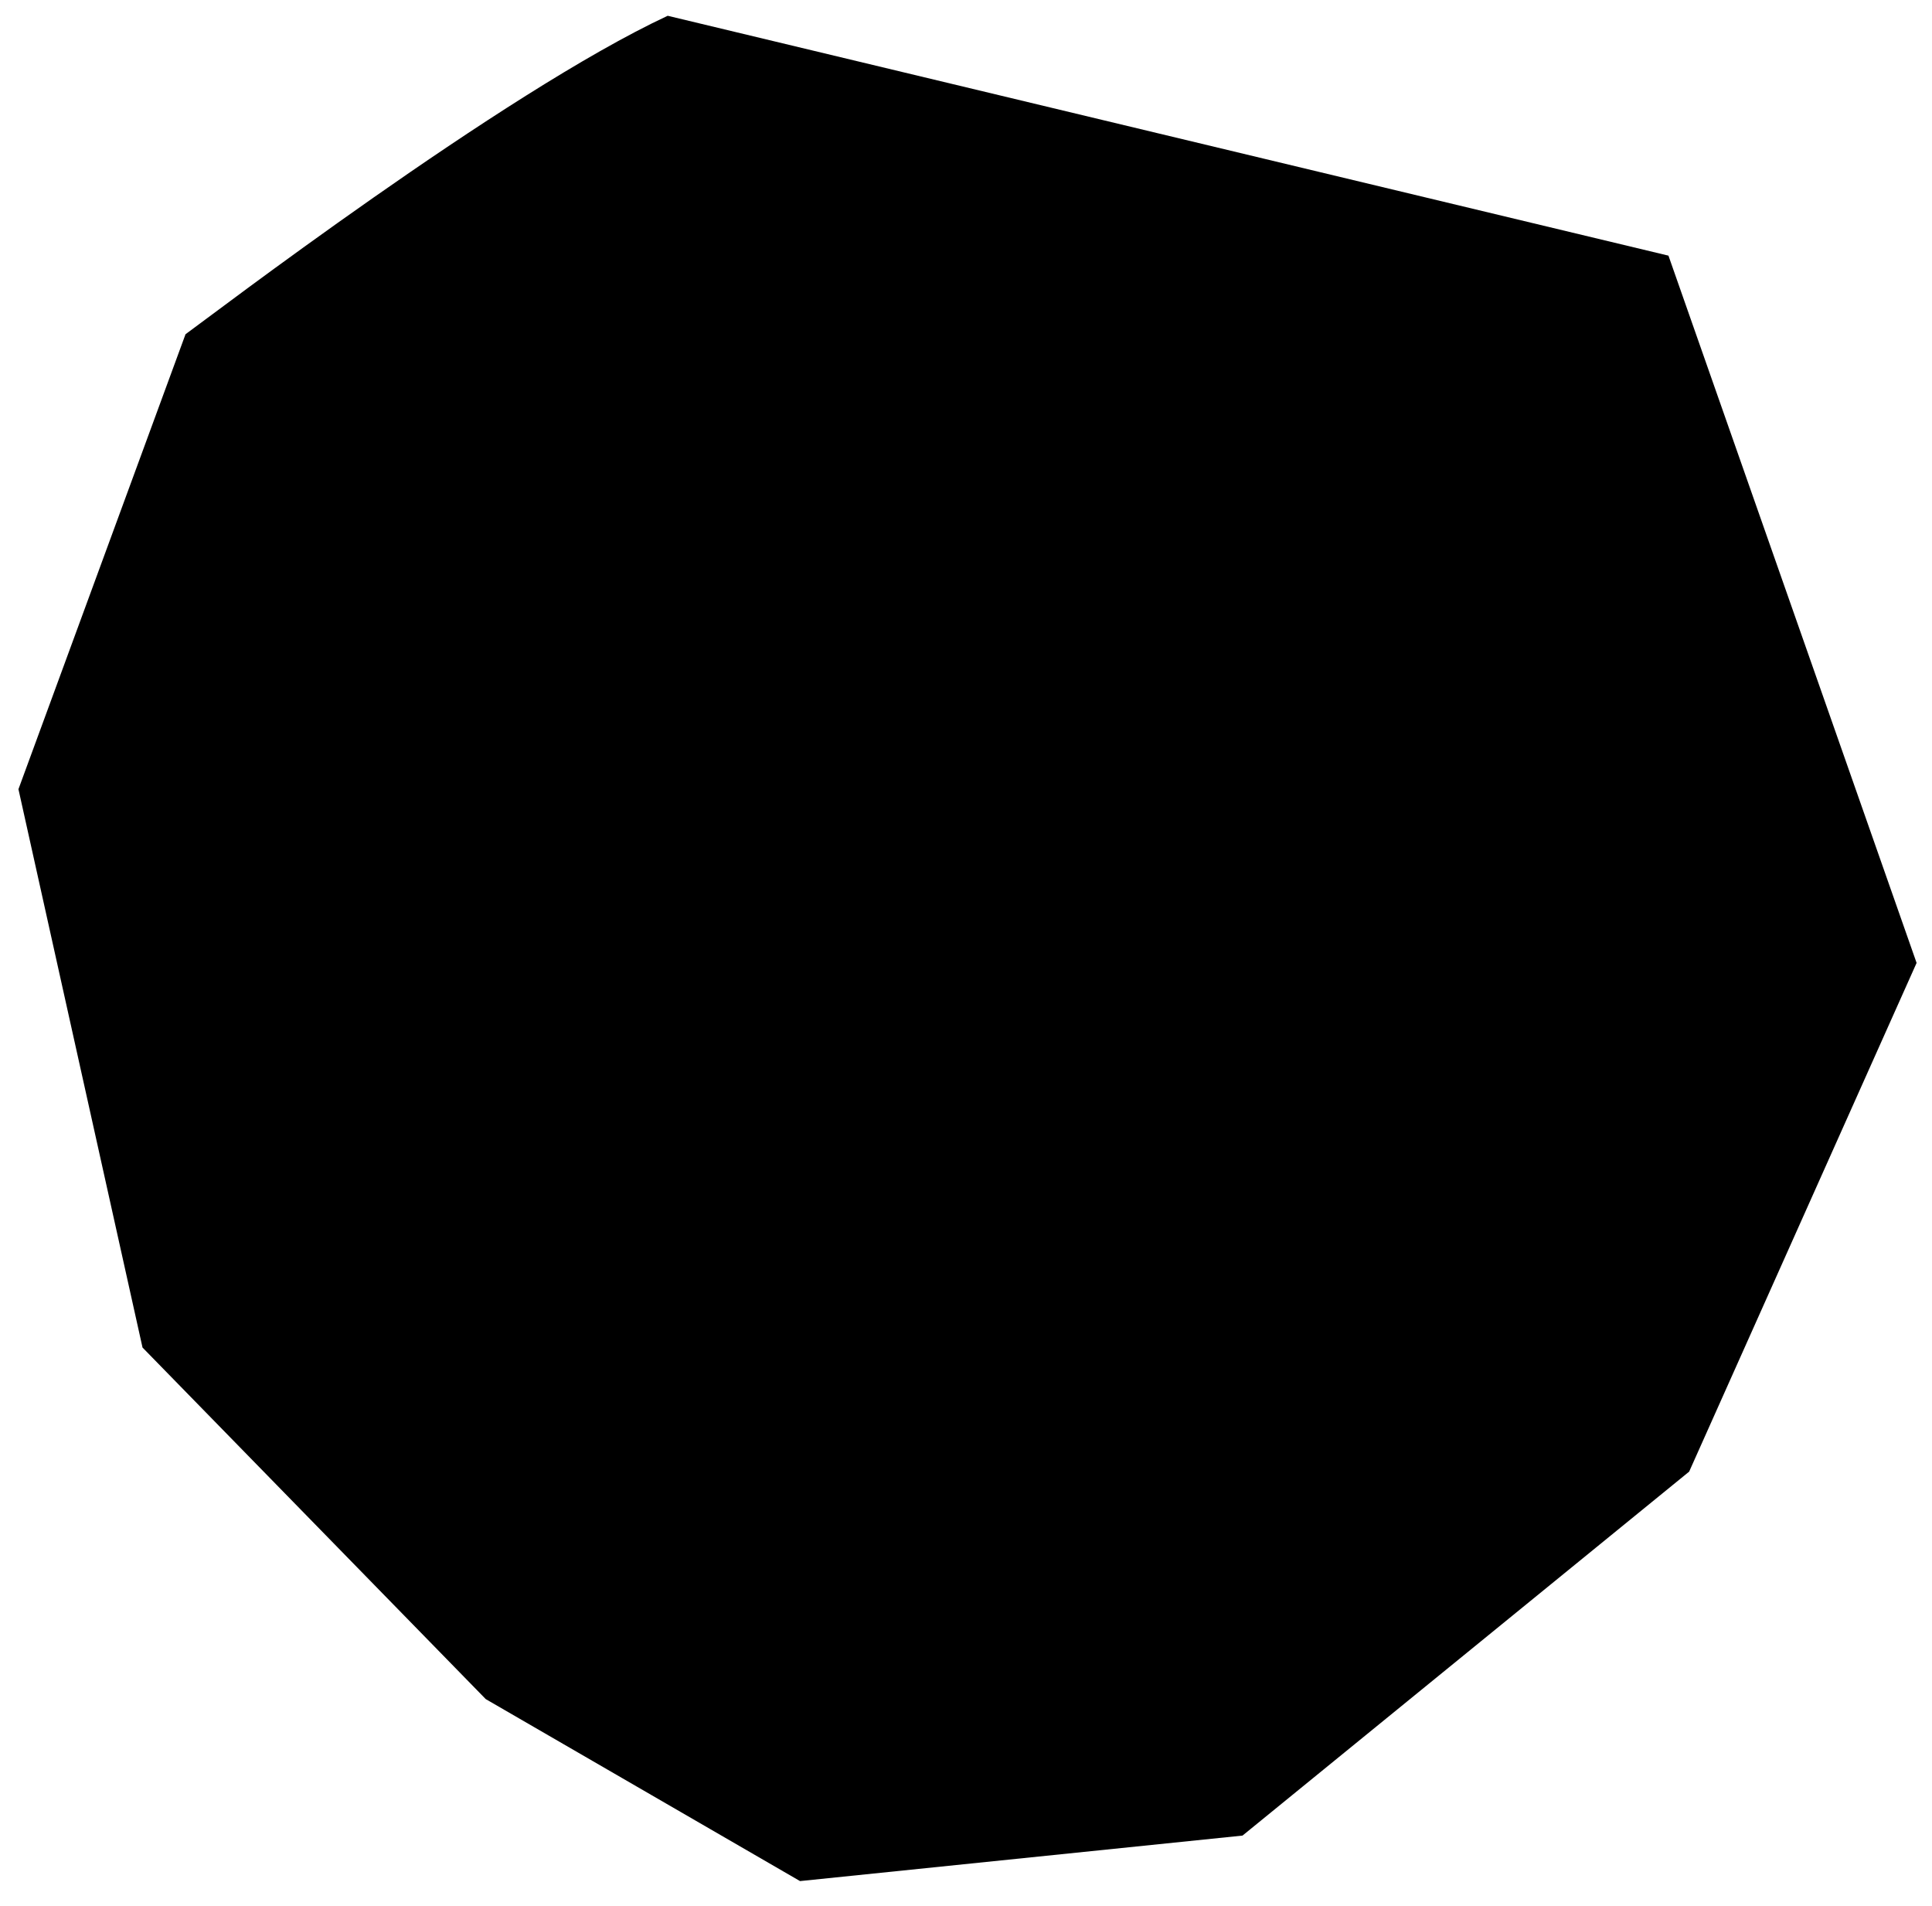
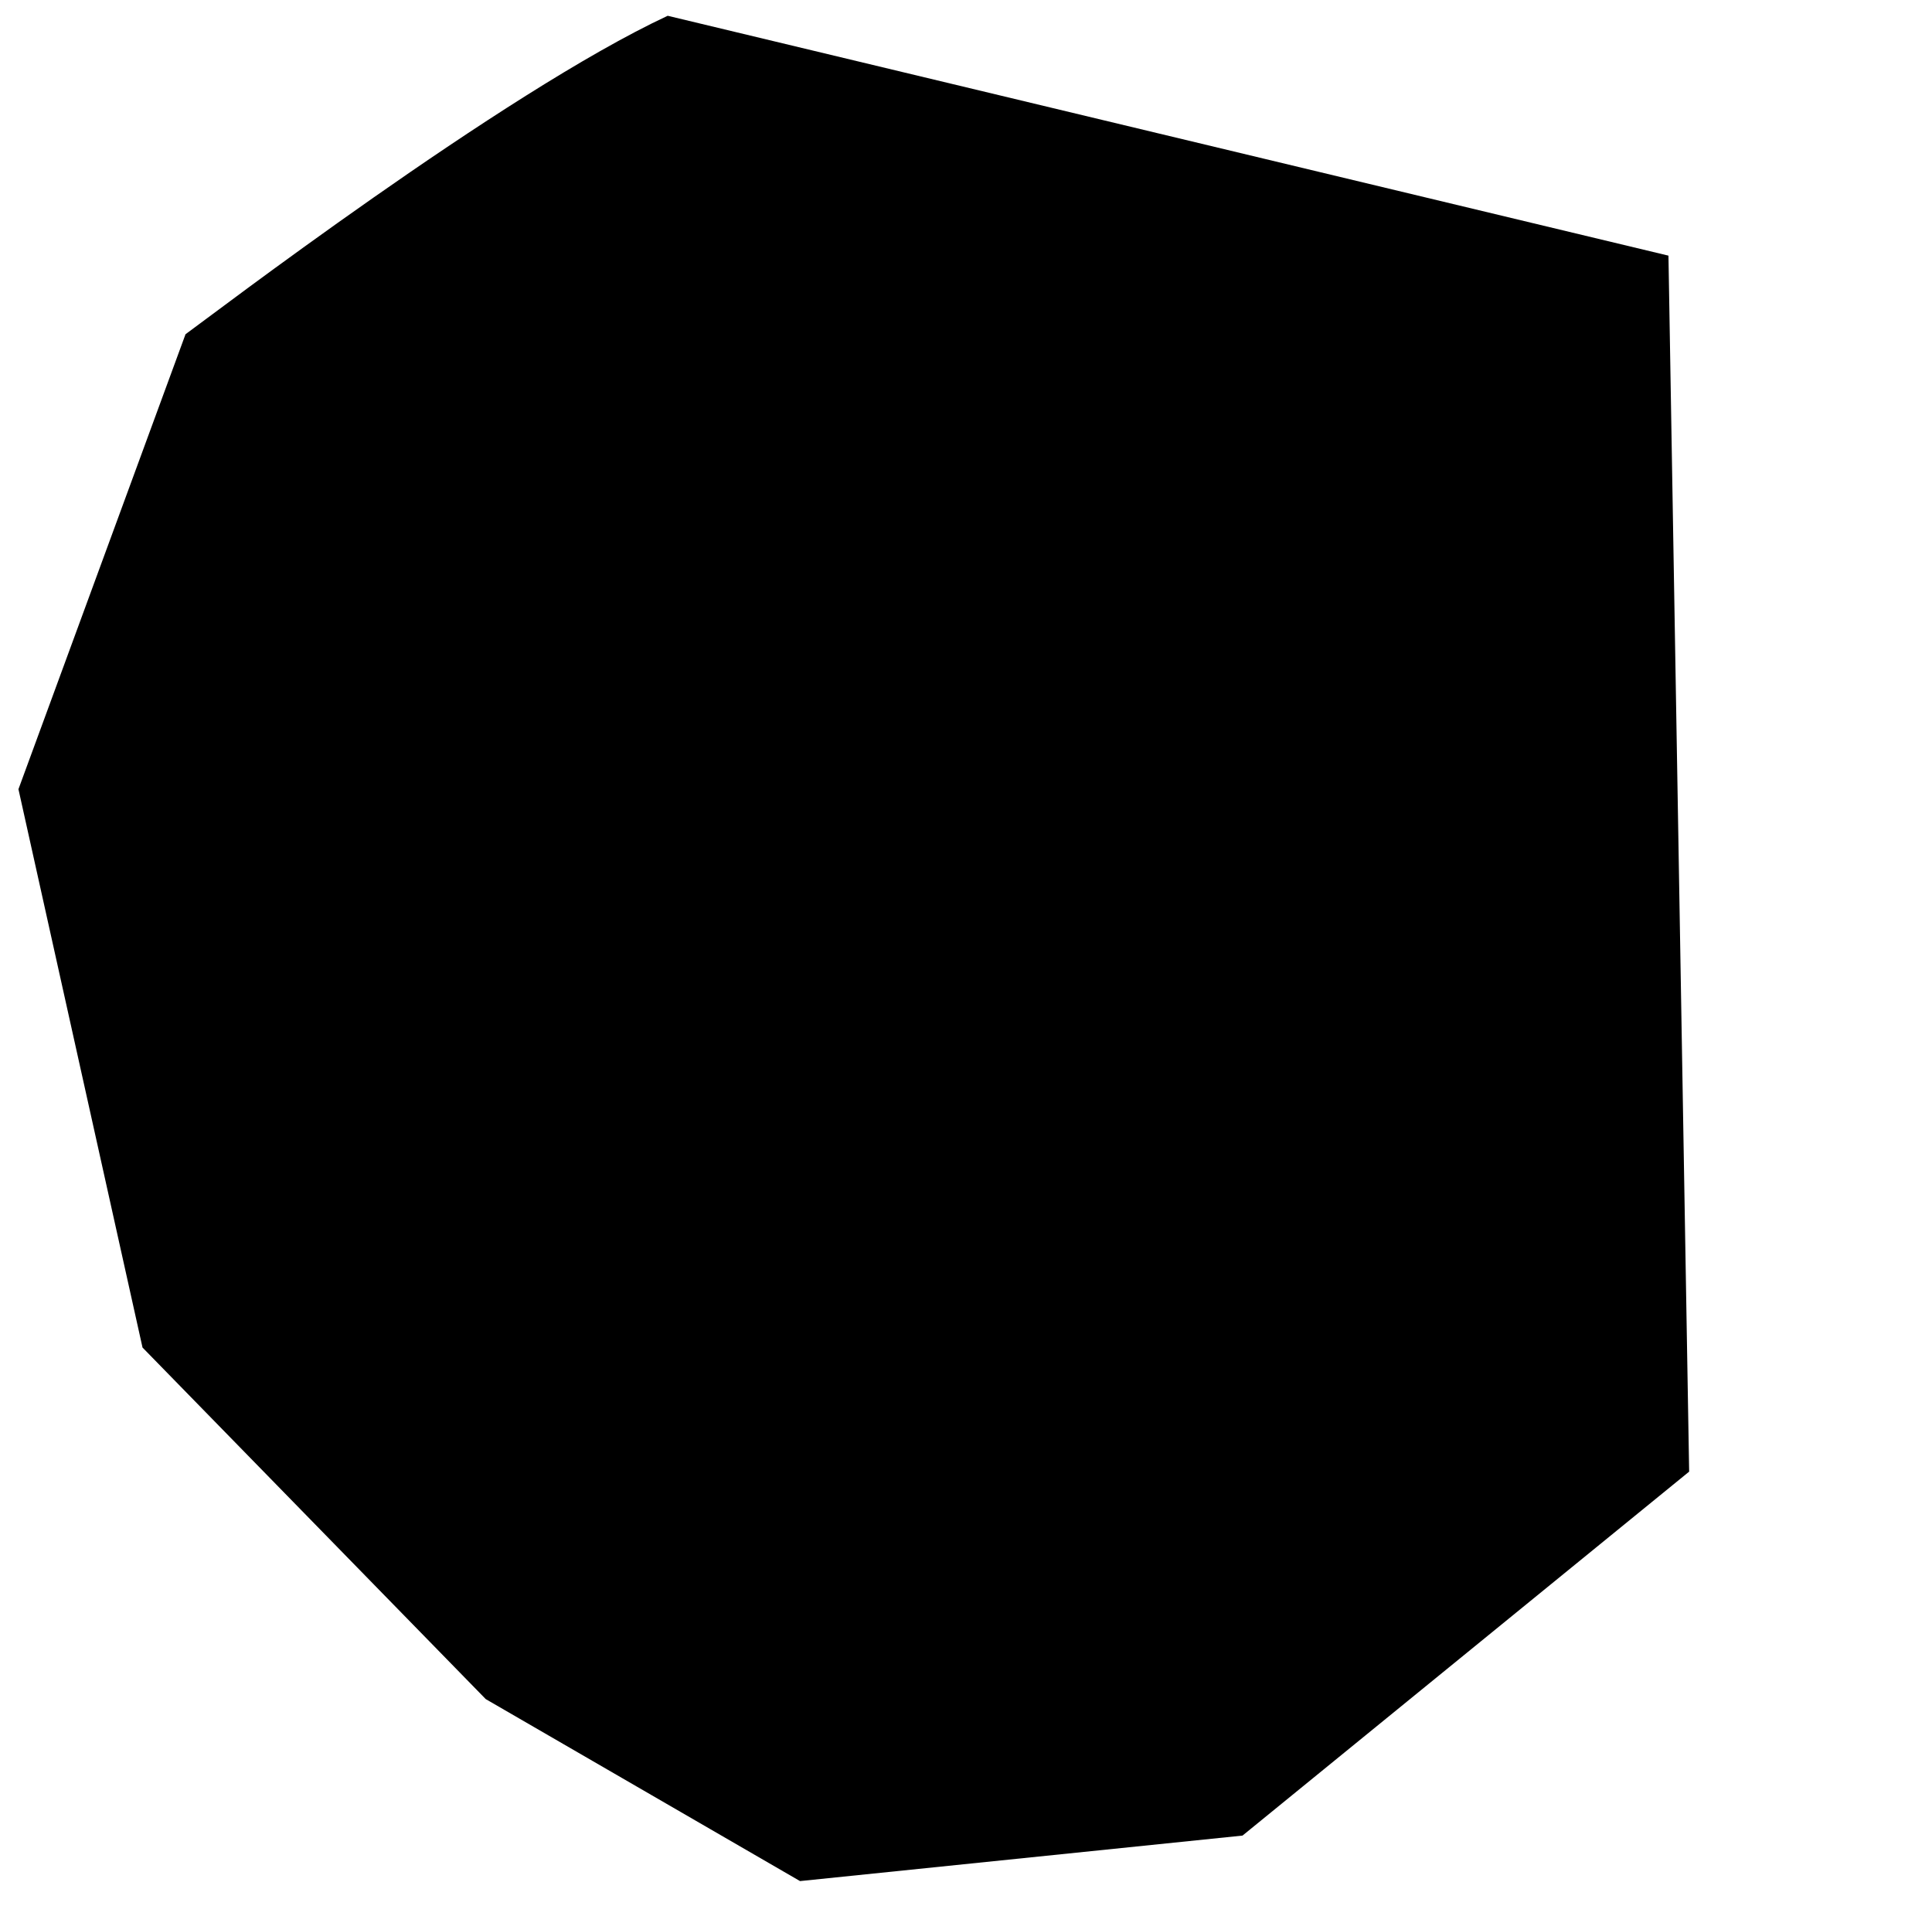
<svg xmlns="http://www.w3.org/2000/svg" width="73" height="72" viewBox="0 0 73 72" fill="none">
-   <path d="M25.229 0.596C18.979 3.512 7.885 12.002 7.01 12.627L0.697 29.815L5.385 50.909L18.354 64.191L30.229 71.066L46.948 69.347L63.824 55.597L72.418 36.378L63.042 9.658L25.229 0.596Z" fill="#FFE900" style="fill:#FFE900;fill:color(display-p3 1 0.914 0);fill-opacity:1;" />
+   <path d="M25.229 0.596C18.979 3.512 7.885 12.002 7.01 12.627L0.697 29.815L5.385 50.909L18.354 64.191L30.229 71.066L46.948 69.347L63.824 55.597L63.042 9.658L25.229 0.596Z" fill="#FFE900" style="fill:#FFE900;fill:color(display-p3 1 0.914 0);fill-opacity:1;" />
  <g clip-path="url(#clip0_540_3397)">
-     <path fill-rule="evenodd" clip-rule="evenodd" d="M35.224 7.487C36.499 7.487 37.532 8.52 37.532 9.795V12.103C37.532 13.377 36.499 14.411 35.224 14.411C33.95 14.411 32.916 13.377 32.916 12.103V9.795C32.916 8.52 33.95 7.487 35.224 7.487ZM33.554 18.57C33.76 17.818 34.444 17.296 35.224 17.296C36.005 17.296 36.689 17.818 36.894 18.57C38.113 23.036 39.484 25.916 41.623 28.088C43.776 30.273 46.875 31.913 51.91 33.534C52.626 33.764 53.111 34.43 53.111 35.182C53.111 35.934 52.626 36.599 51.91 36.829C46.875 38.45 43.776 40.091 41.623 42.276C39.484 44.447 38.113 47.328 36.894 51.793C36.689 52.546 36.005 53.068 35.224 53.068C34.444 53.068 33.76 52.546 33.554 51.793C32.335 47.328 30.965 44.447 28.825 42.276C26.673 40.091 23.574 38.45 18.538 36.829C17.823 36.599 17.338 35.934 17.338 35.182C17.338 34.43 17.823 33.764 18.538 33.534C23.574 31.913 26.673 30.273 28.825 28.088C30.965 25.916 32.335 23.036 33.554 18.57ZM37.532 58.261C37.532 56.986 36.499 55.953 35.224 55.953C33.95 55.953 32.916 56.986 32.916 58.261V60.569C32.916 61.844 33.95 62.877 35.224 62.877C36.499 62.877 37.532 61.844 37.532 60.569V58.261ZM62.919 35.182C62.919 36.456 61.886 37.49 60.611 37.49H58.303C57.029 37.49 55.995 36.456 55.995 35.182C55.995 33.907 57.029 32.874 58.303 32.874H60.611C61.886 32.874 62.919 33.907 62.919 35.182ZM12.145 37.49C13.42 37.49 14.453 36.456 14.453 35.182C14.453 33.907 13.42 32.874 12.145 32.874H9.837C8.563 32.874 7.529 33.907 7.529 35.182C7.529 36.456 8.563 37.49 9.837 37.49H12.145ZM55.32 15.086C56.221 15.988 56.221 17.449 55.32 18.35L48.396 25.274C47.495 26.175 46.033 26.175 45.132 25.274C44.231 24.373 44.231 22.912 45.132 22.01L52.056 15.086C52.957 14.185 54.418 14.185 55.32 15.086ZM15.129 18.35C14.228 17.449 14.228 15.988 15.129 15.086C16.03 14.185 17.492 14.185 18.393 15.086L25.317 22.01C26.218 22.912 26.218 24.373 25.317 25.274C24.415 26.175 22.954 26.175 22.053 25.274L15.129 18.35ZM15.129 55.277C14.228 54.376 14.228 52.914 15.129 52.013L22.053 45.09C22.954 44.188 24.415 44.188 25.317 45.09C26.218 45.991 26.218 47.452 25.317 48.353L18.393 55.277C17.492 56.178 16.03 56.178 15.129 55.277ZM55.32 52.013C56.221 52.914 56.221 54.376 55.32 55.277C54.418 56.178 52.957 56.178 52.056 55.277L45.132 48.353C44.231 47.452 44.231 45.991 45.132 45.09C46.033 44.188 47.495 44.188 48.396 45.09L55.32 52.013Z" fill="#141415" style="fill:#141415;fill:color(display-p3 0.077 0.08 0.081);fill-opacity:1;" />
-   </g>
+     </g>
  <defs>
    <clipPath id="clip0_540_3397">
-       <rect width="55.39" height="55.39" fill="white" style="fill:white;fill-opacity:1;" transform="translate(7.529 7.487)" />
-     </clipPath>
+       </clipPath>
  </defs>
</svg>